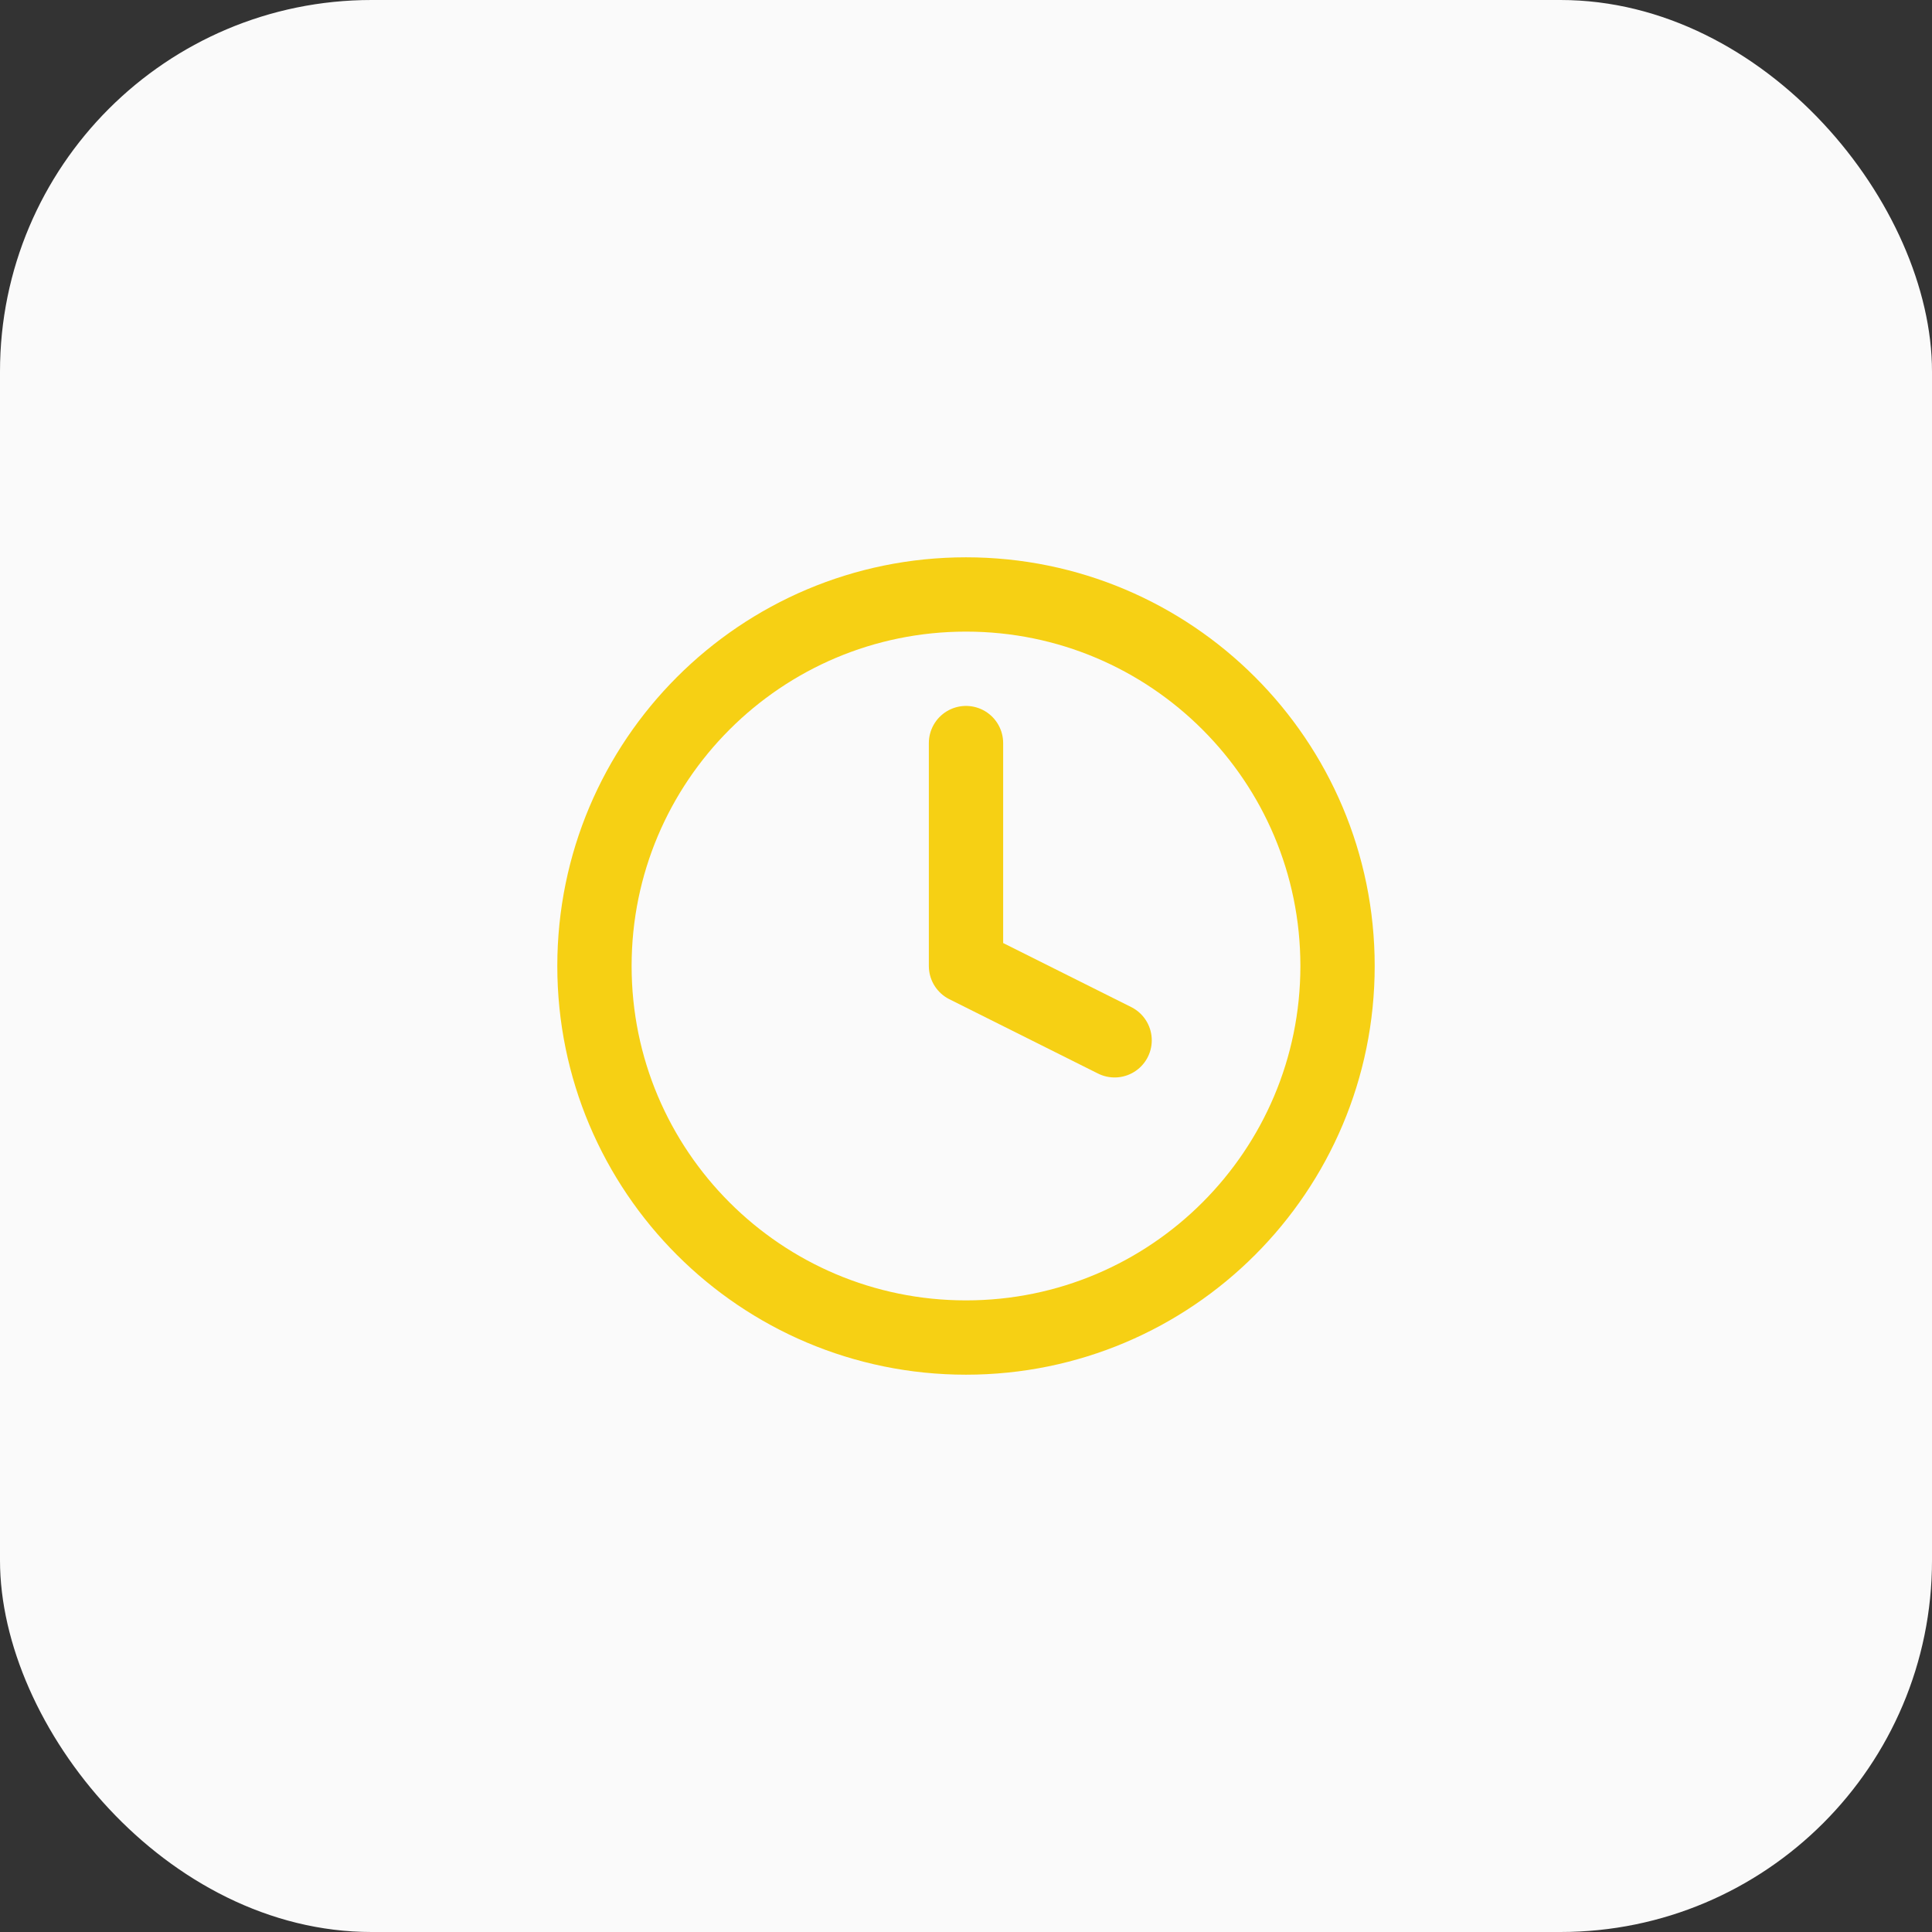
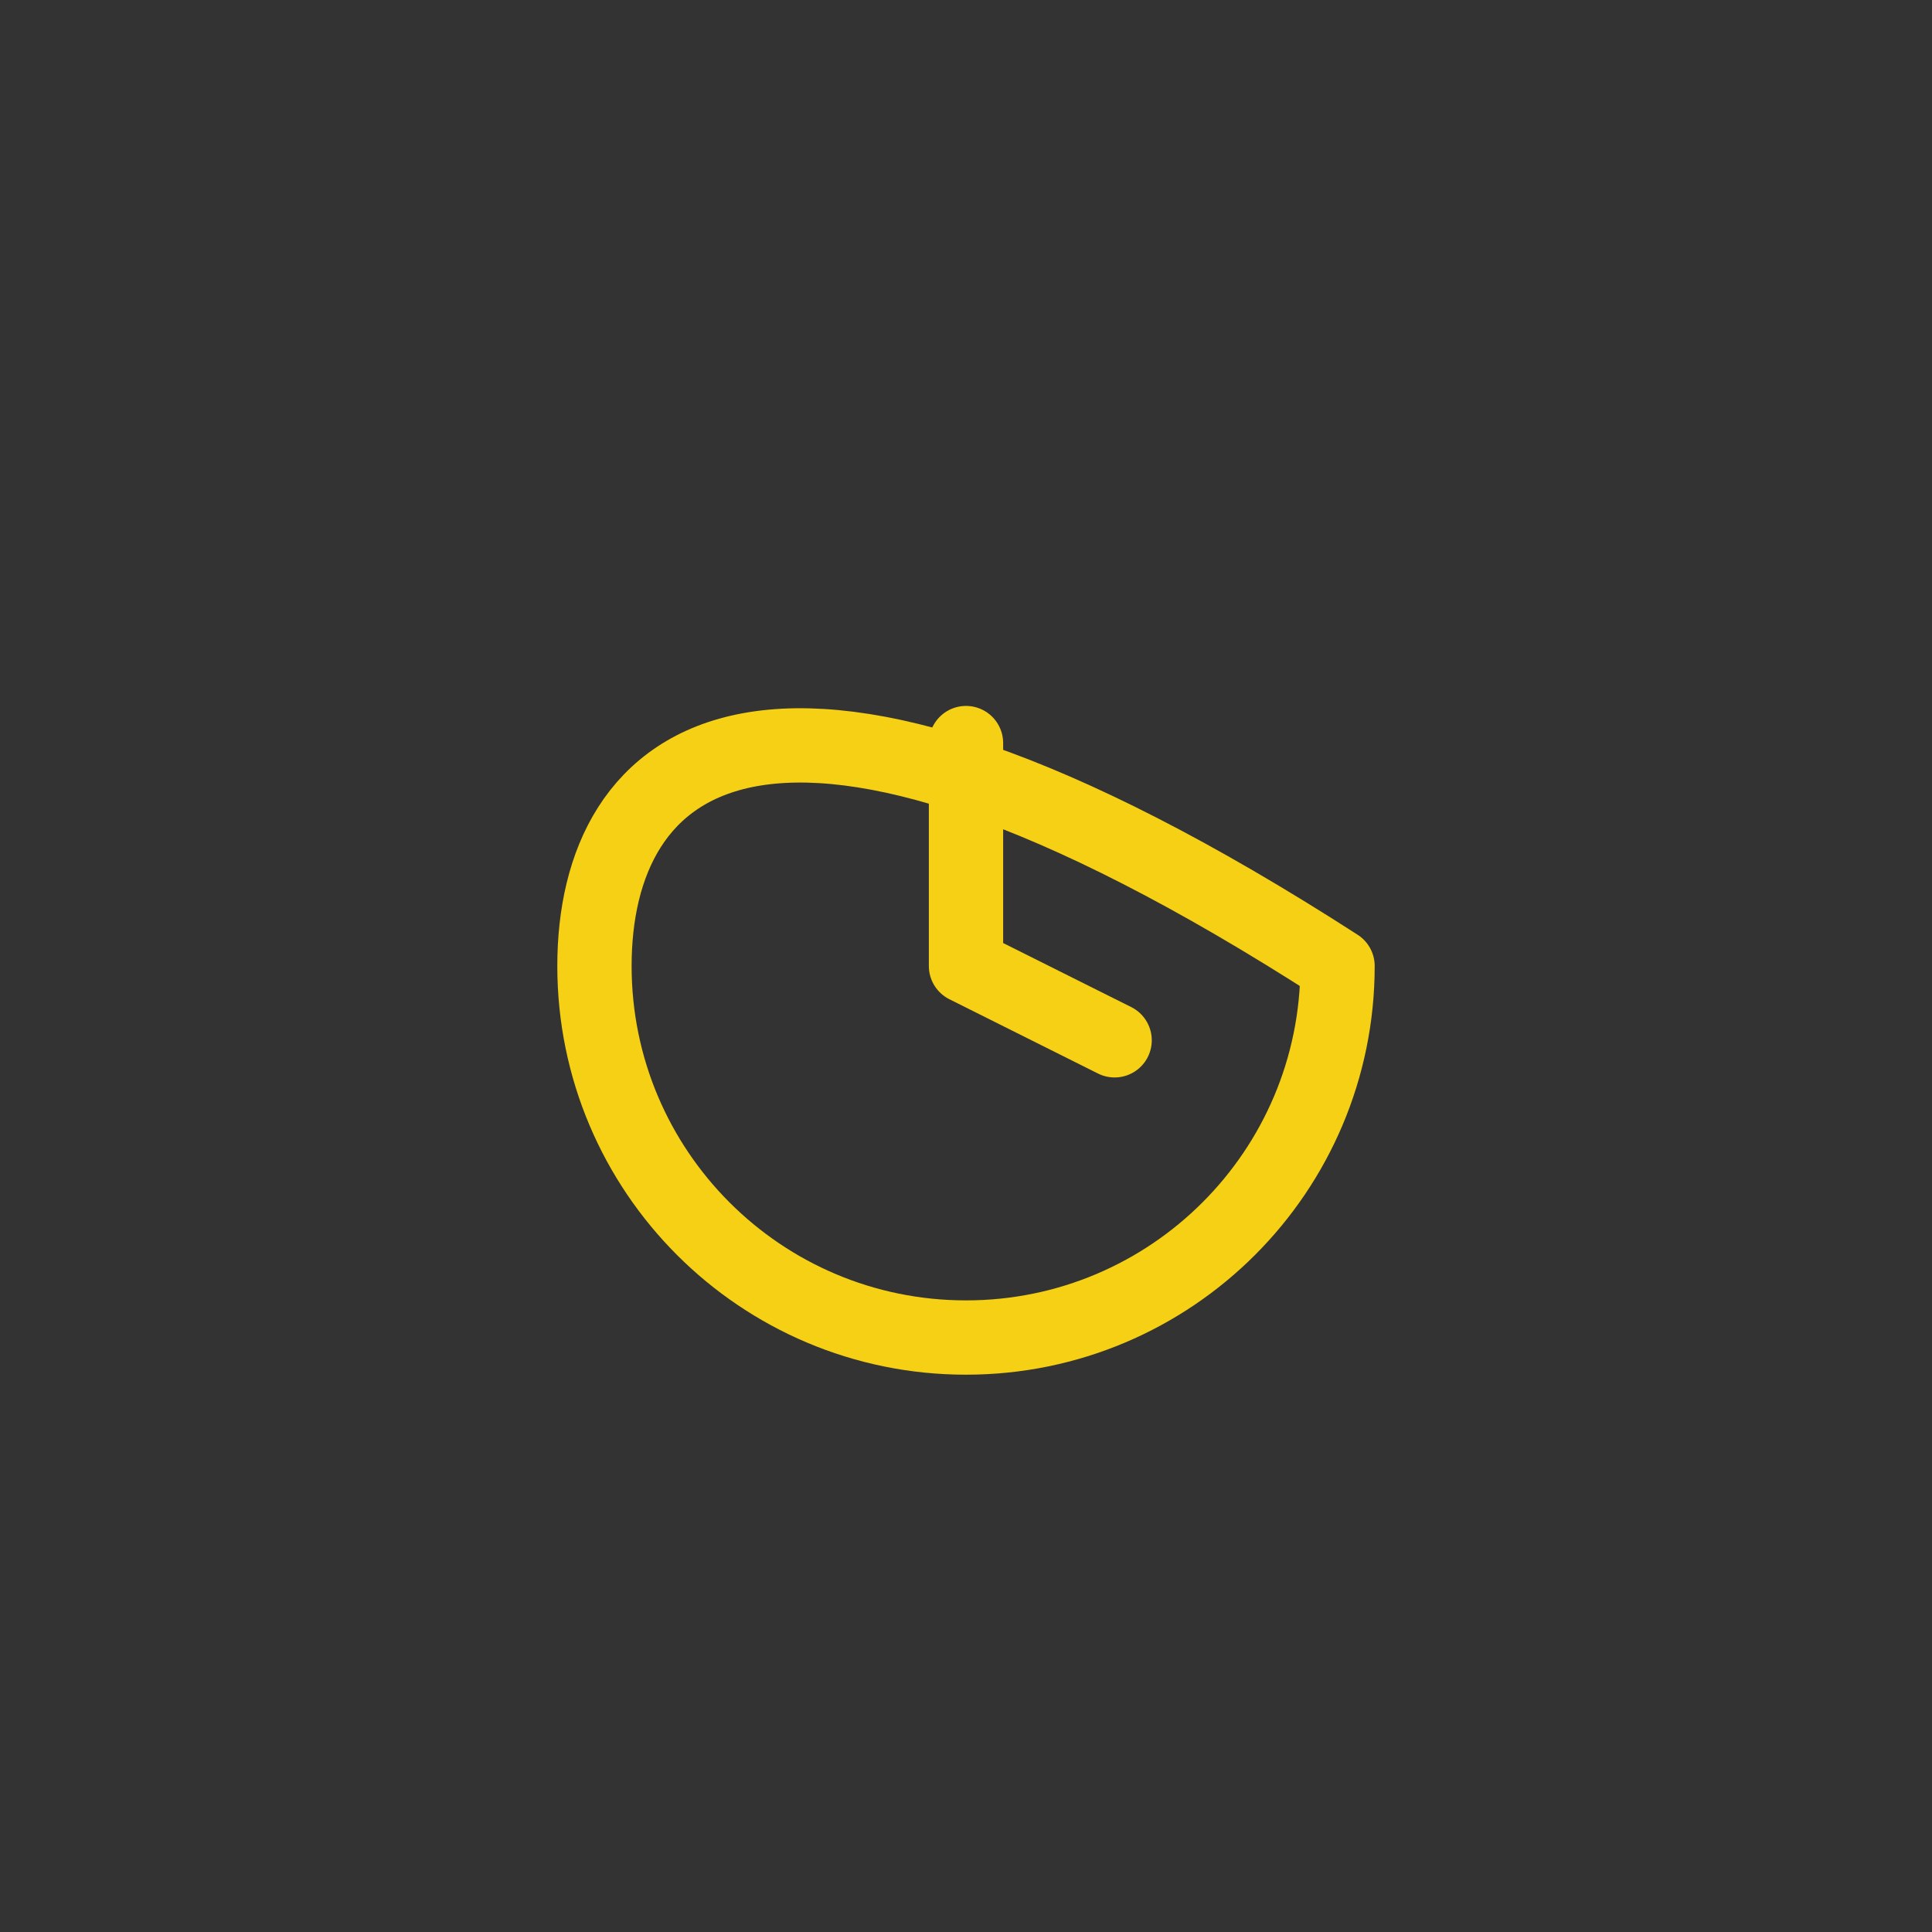
<svg xmlns="http://www.w3.org/2000/svg" width="52" height="52" viewBox="0 0 52 52" fill="none">
  <rect x="0" y="0" width="52" height="52" fill="#333333" stroke="none" />
-   <rect width="52" height="52" rx="10" fill="#FAFAFA" />
-   <path d="M26 36C31.523 36 36 31.523 36 26C36 20.477 31.523 16 26 16C20.477 16 16 20.477 16 26C16 31.523 20.477 36 26 36Z" stroke="#F6D014" stroke-width="2" stroke-linecap="round" stroke-linejoin="round" />
+   <path d="M26 36C31.523 36 36 31.523 36 26C20.477 16 16 20.477 16 26C16 31.523 20.477 36 26 36Z" stroke="#F6D014" stroke-width="2" stroke-linecap="round" stroke-linejoin="round" />
  <path d="M26 20V26L30 28" stroke="#F6D014" stroke-width="2" stroke-linecap="round" stroke-linejoin="round" />
</svg>